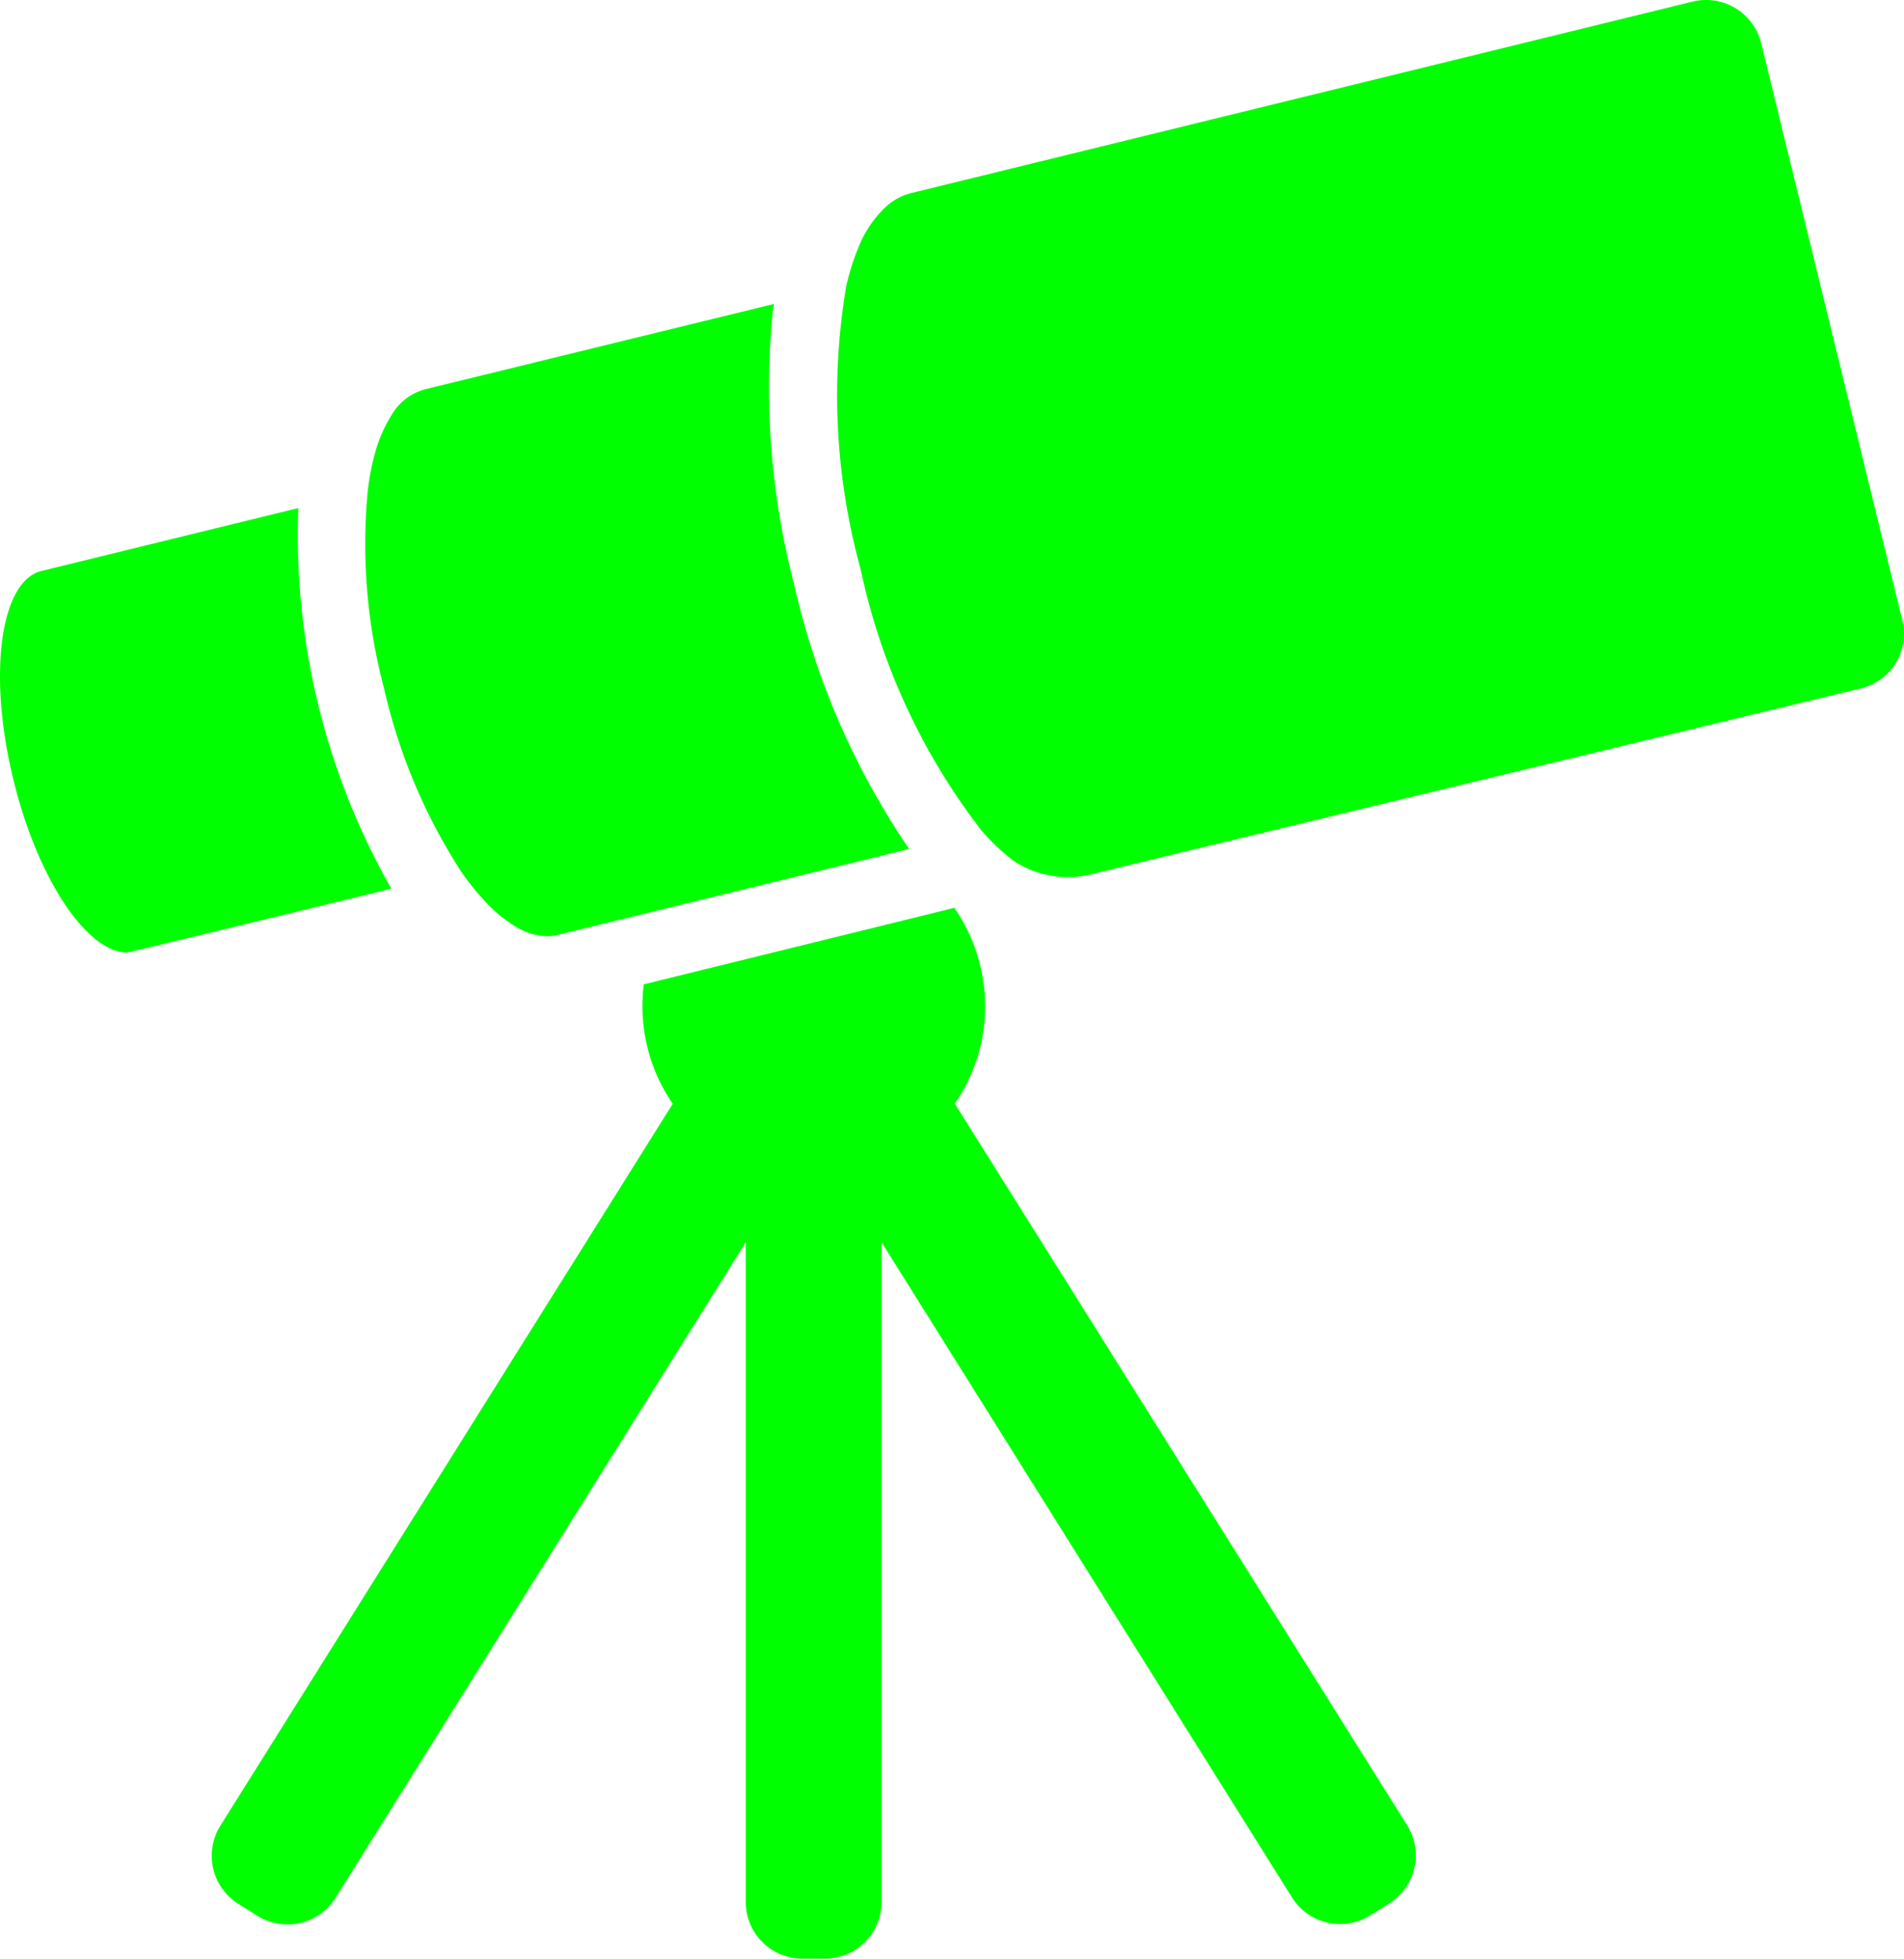
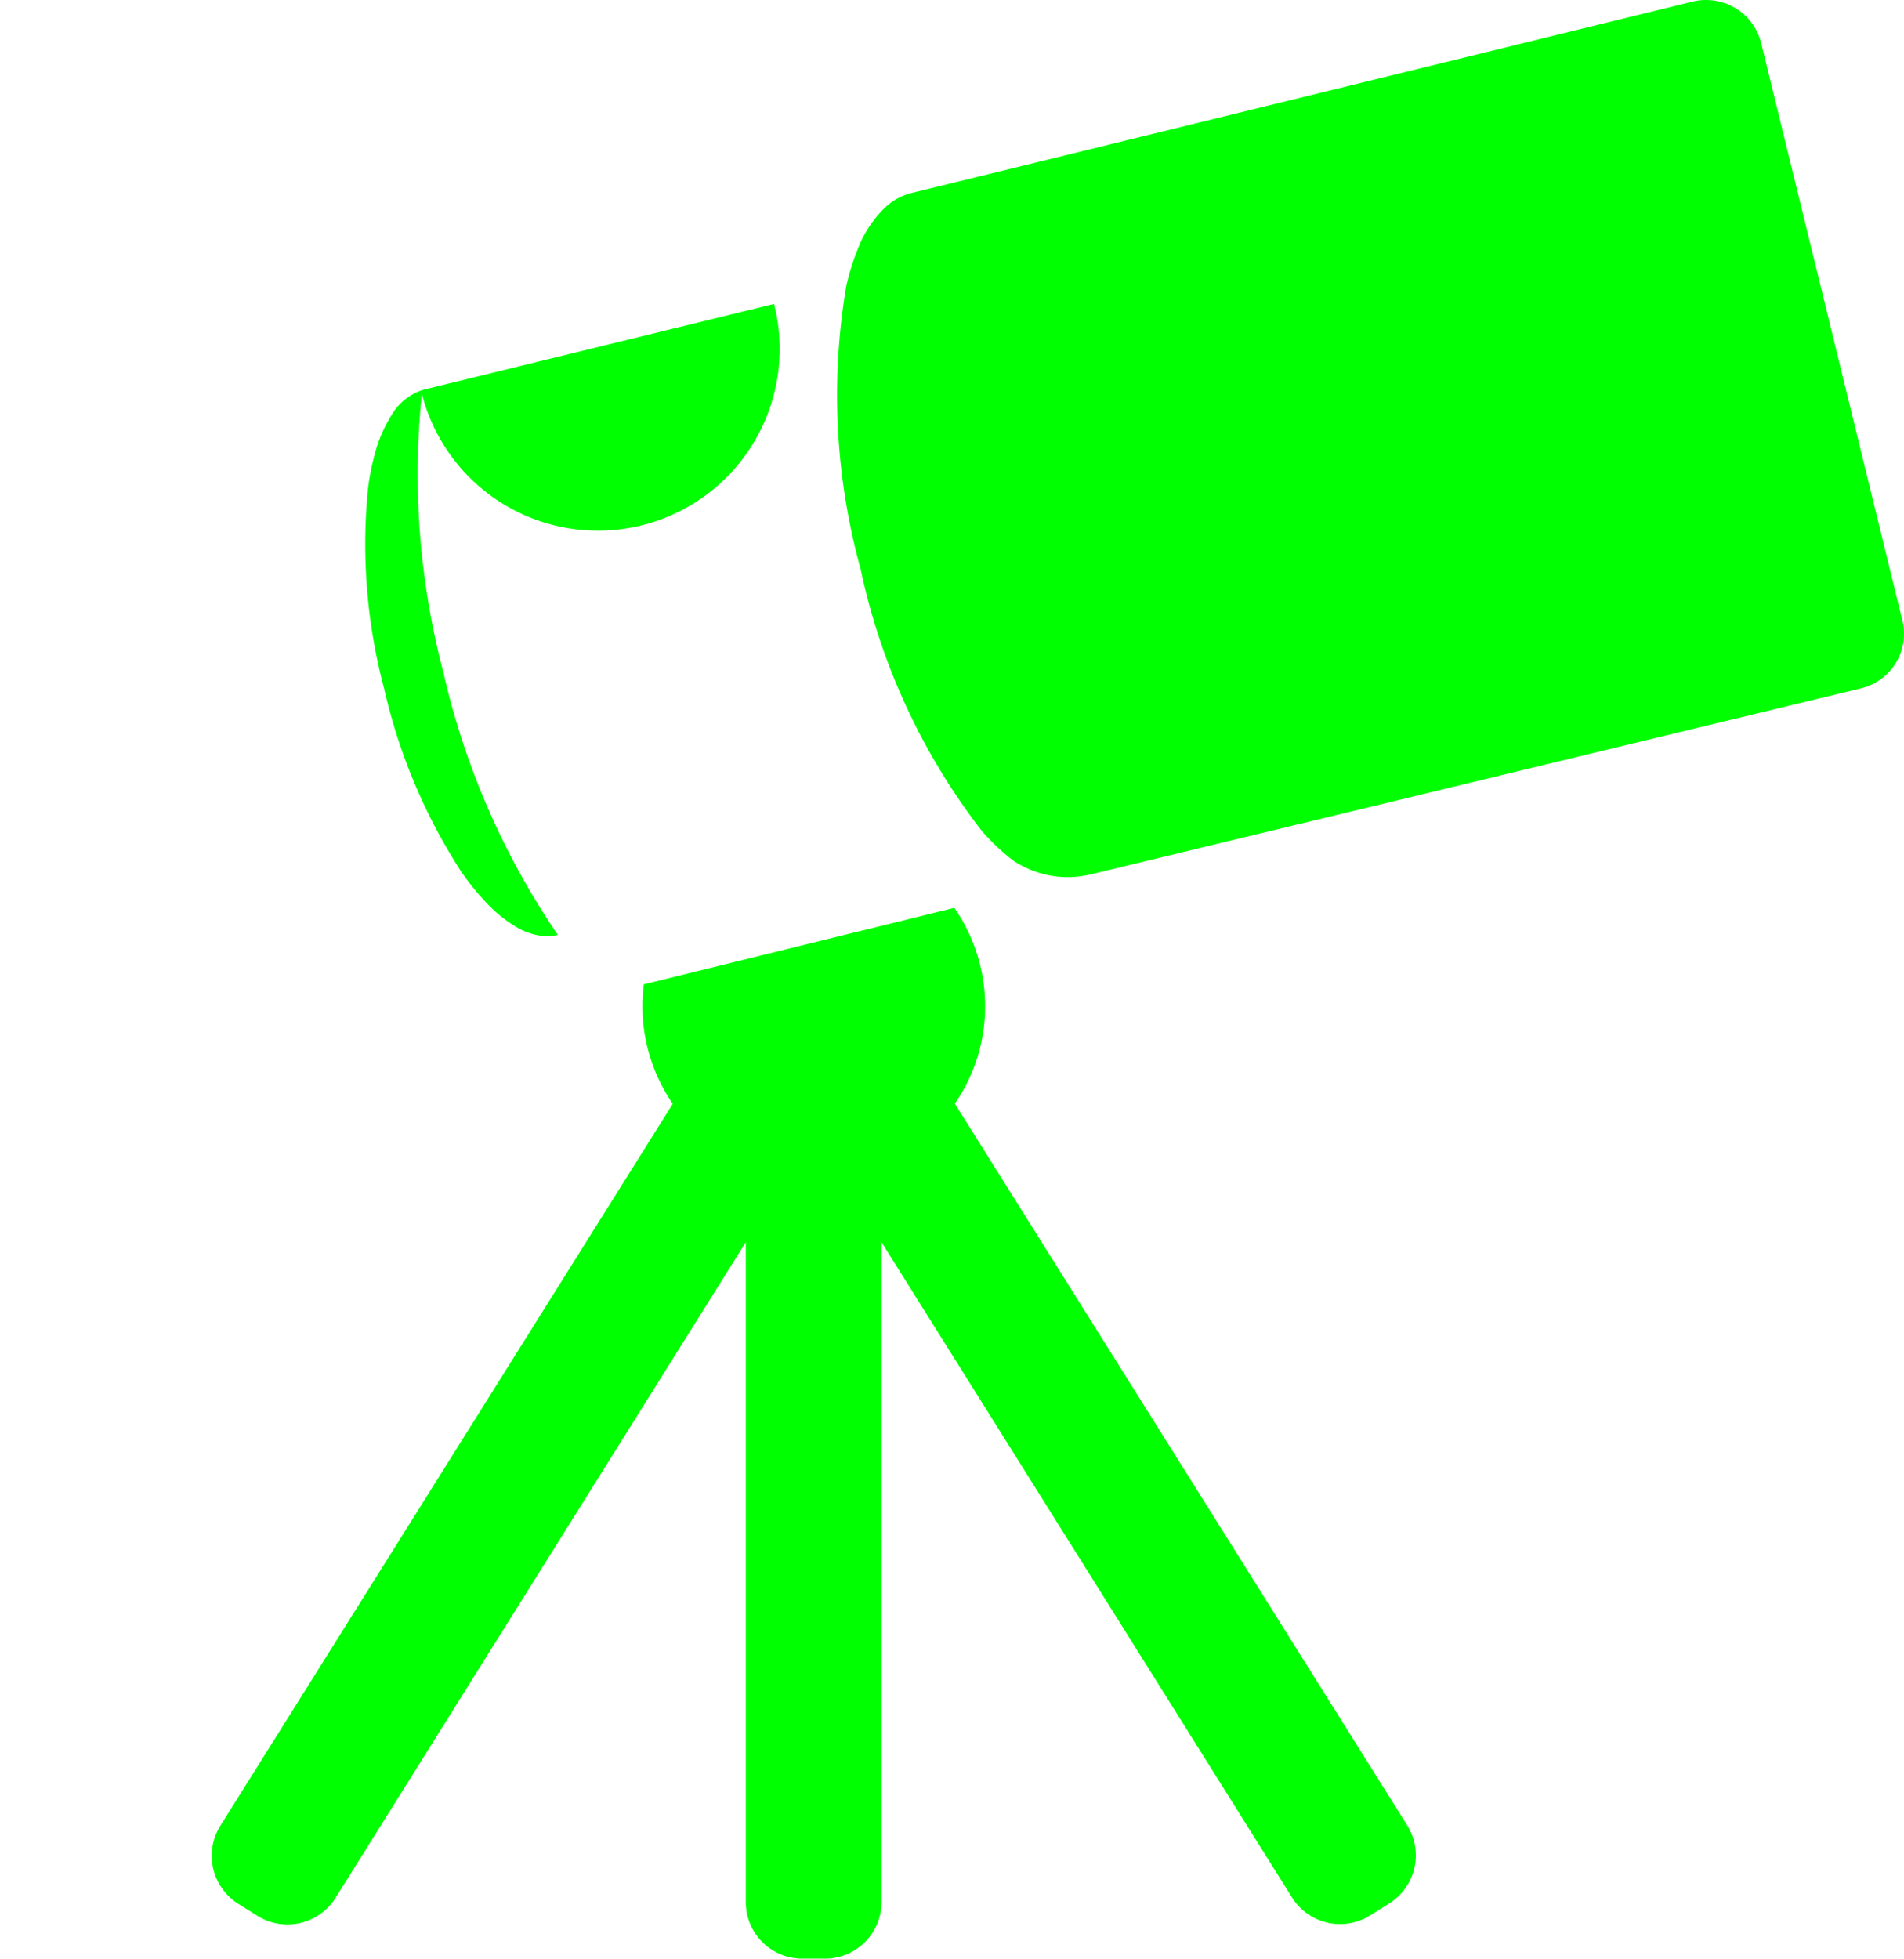
<svg xmlns="http://www.w3.org/2000/svg" id="telescope" width="63.216" height="65" viewBox="0 0 63.216 65">
  <g id="Grupo_41" data-name="Grupo 41" transform="translate(0 0)">
    <path id="Trazado_19" data-name="Trazado 19" d="M125.09,435.976h.751a1.878,1.878,0,0,0,1.878-1.878V412.2l13.631,21.749a1.883,1.883,0,0,0,2.591.593l.638-.4a1.883,1.883,0,0,0,.593-2.591L130.152,407.6a5.644,5.644,0,0,0,1.006-3.237,5.728,5.728,0,0,0-1.021-3.259l-10.311,2.538a5.838,5.838,0,0,0-.045.728,5.719,5.719,0,0,0,1.006,3.237l-15.02,23.957a1.884,1.884,0,0,0,.593,2.591l.638.4a1.884,1.884,0,0,0,2.591-.593L123.212,412.2v21.9A1.878,1.878,0,0,0,125.09,435.976Z" transform="translate(-98.451 -370.976)" fill="lime" />
-     <path id="Trazado_20" data-name="Trazado 20" d="M16.1,239.25c.083,0,8.772-2.118,8.772-2.118A23.71,23.71,0,0,1,21.785,224.5l-8.531,2.088c-1.367.338-1.787,3.432-.931,6.924C13.119,236.794,14.764,239.25,16.1,239.25Z" transform="translate(-11.879 -207.64)" fill="lime" />
-     <path id="Trazado_21" data-name="Trazado 21" d="M186.774,134.3l-11.611,2.839a1.848,1.848,0,0,0-1.089.849,4.678,4.678,0,0,0-.556,1.292,7.779,7.779,0,0,0-.233,1.217,18.651,18.651,0,0,0,.541,6.564,18.866,18.866,0,0,0,2.553,6.068,8.246,8.246,0,0,0,.774.969,4.567,4.567,0,0,0,1.089.894,2.081,2.081,0,0,0,1,.293,1.378,1.378,0,0,0,.353-.045l11.085-2.711.578-.143a25.529,25.529,0,0,1-3.808-8.742,25.792,25.792,0,0,1-.706-9.215A.638.638,0,0,0,186.774,134.3Z" transform="translate(-161.074 -124.214)" fill="lime" />
+     <path id="Trazado_21" data-name="Trazado 21" d="M186.774,134.3l-11.611,2.839a1.848,1.848,0,0,0-1.089.849,4.678,4.678,0,0,0-.556,1.292,7.779,7.779,0,0,0-.233,1.217,18.651,18.651,0,0,0,.541,6.564,18.866,18.866,0,0,0,2.553,6.068,8.246,8.246,0,0,0,.774.969,4.567,4.567,0,0,0,1.089.894,2.081,2.081,0,0,0,1,.293,1.378,1.378,0,0,0,.353-.045a25.529,25.529,0,0,1-3.808-8.742,25.792,25.792,0,0,1-.706-9.215A.638.638,0,0,0,186.774,134.3Z" transform="translate(-161.074 -124.214)" fill="lime" />
    <path id="Trazado_22" data-name="Trazado 22" d="M417.132,20.585,412.446,1.434A1.882,1.882,0,0,0,410.621,0a1.846,1.846,0,0,0-.451.053L384.23,6.406a1.959,1.959,0,0,0-.841.451,3.753,3.753,0,0,0-.931,1.389,7.682,7.682,0,0,0-.391,1.254,21.751,21.751,0,0,0,.481,9.4,21.459,21.459,0,0,0,4.026,8.682,7.331,7.331,0,0,0,.969.924,1.767,1.767,0,0,0,.278.18,3.247,3.247,0,0,0,2.4.323l25.542-6.166A1.863,1.863,0,0,0,417.132,20.585Z" transform="translate(-353.971 0)" fill="lime" />
  </g>
</svg>